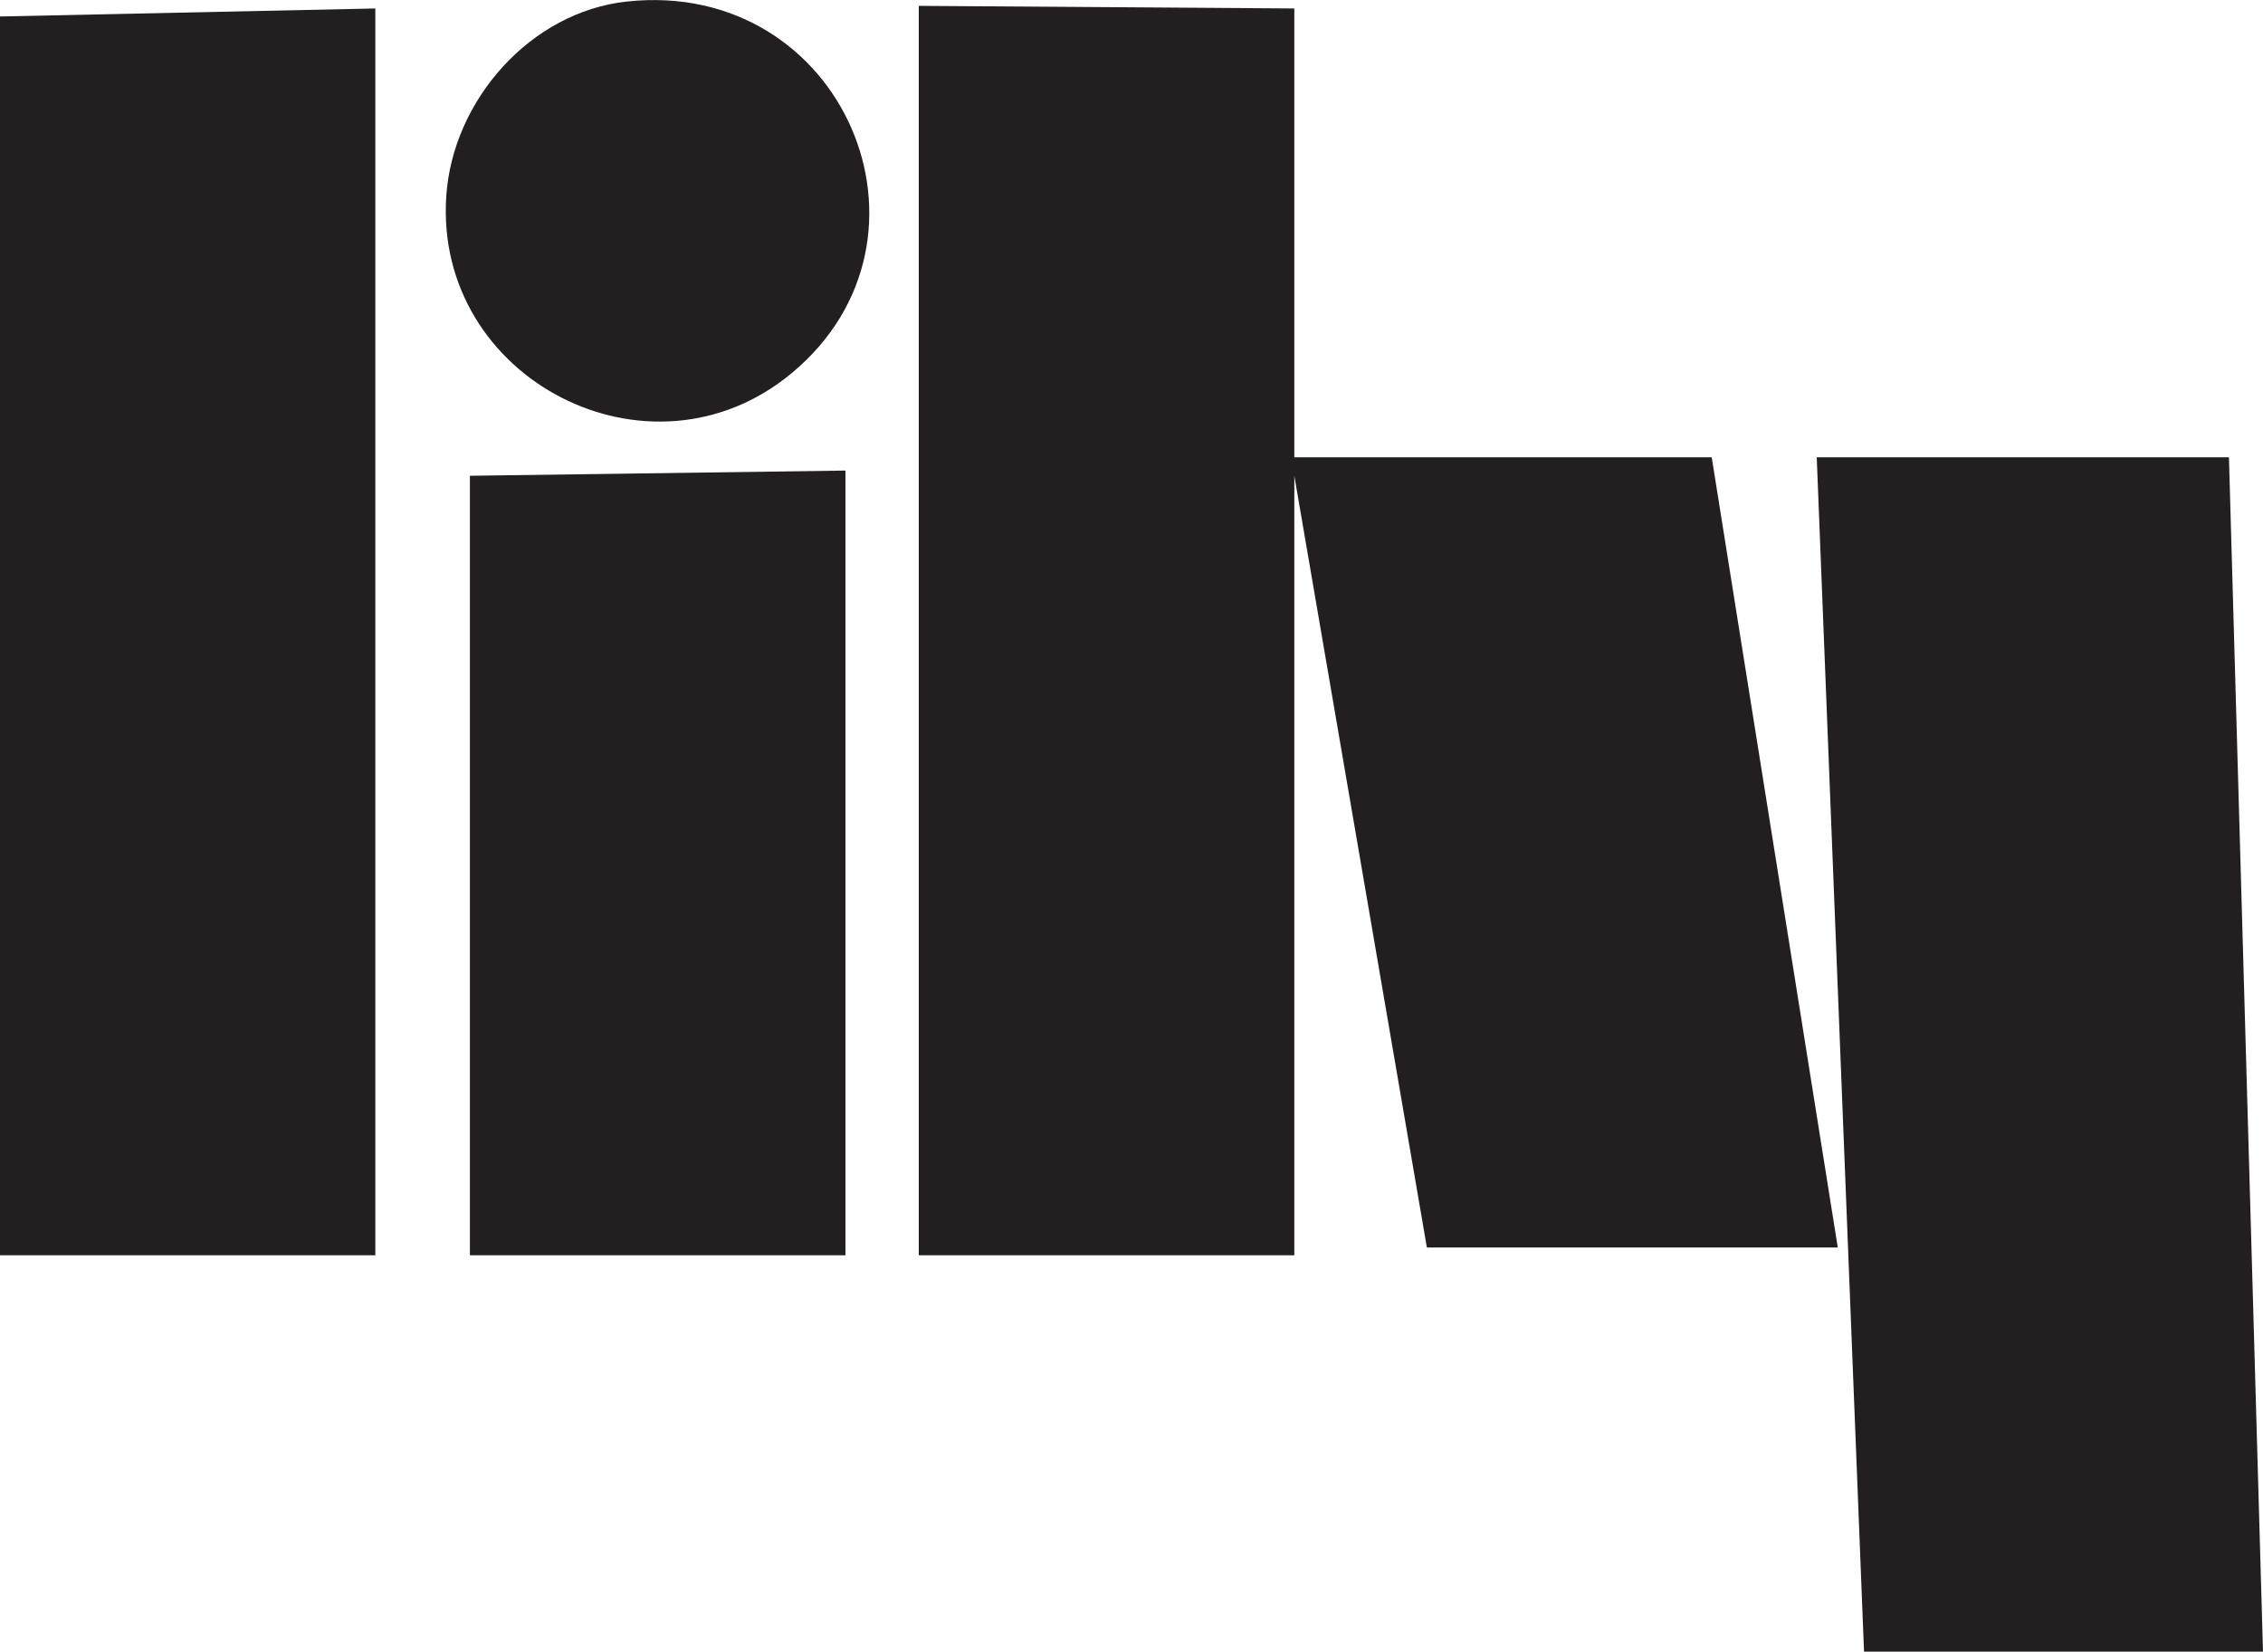
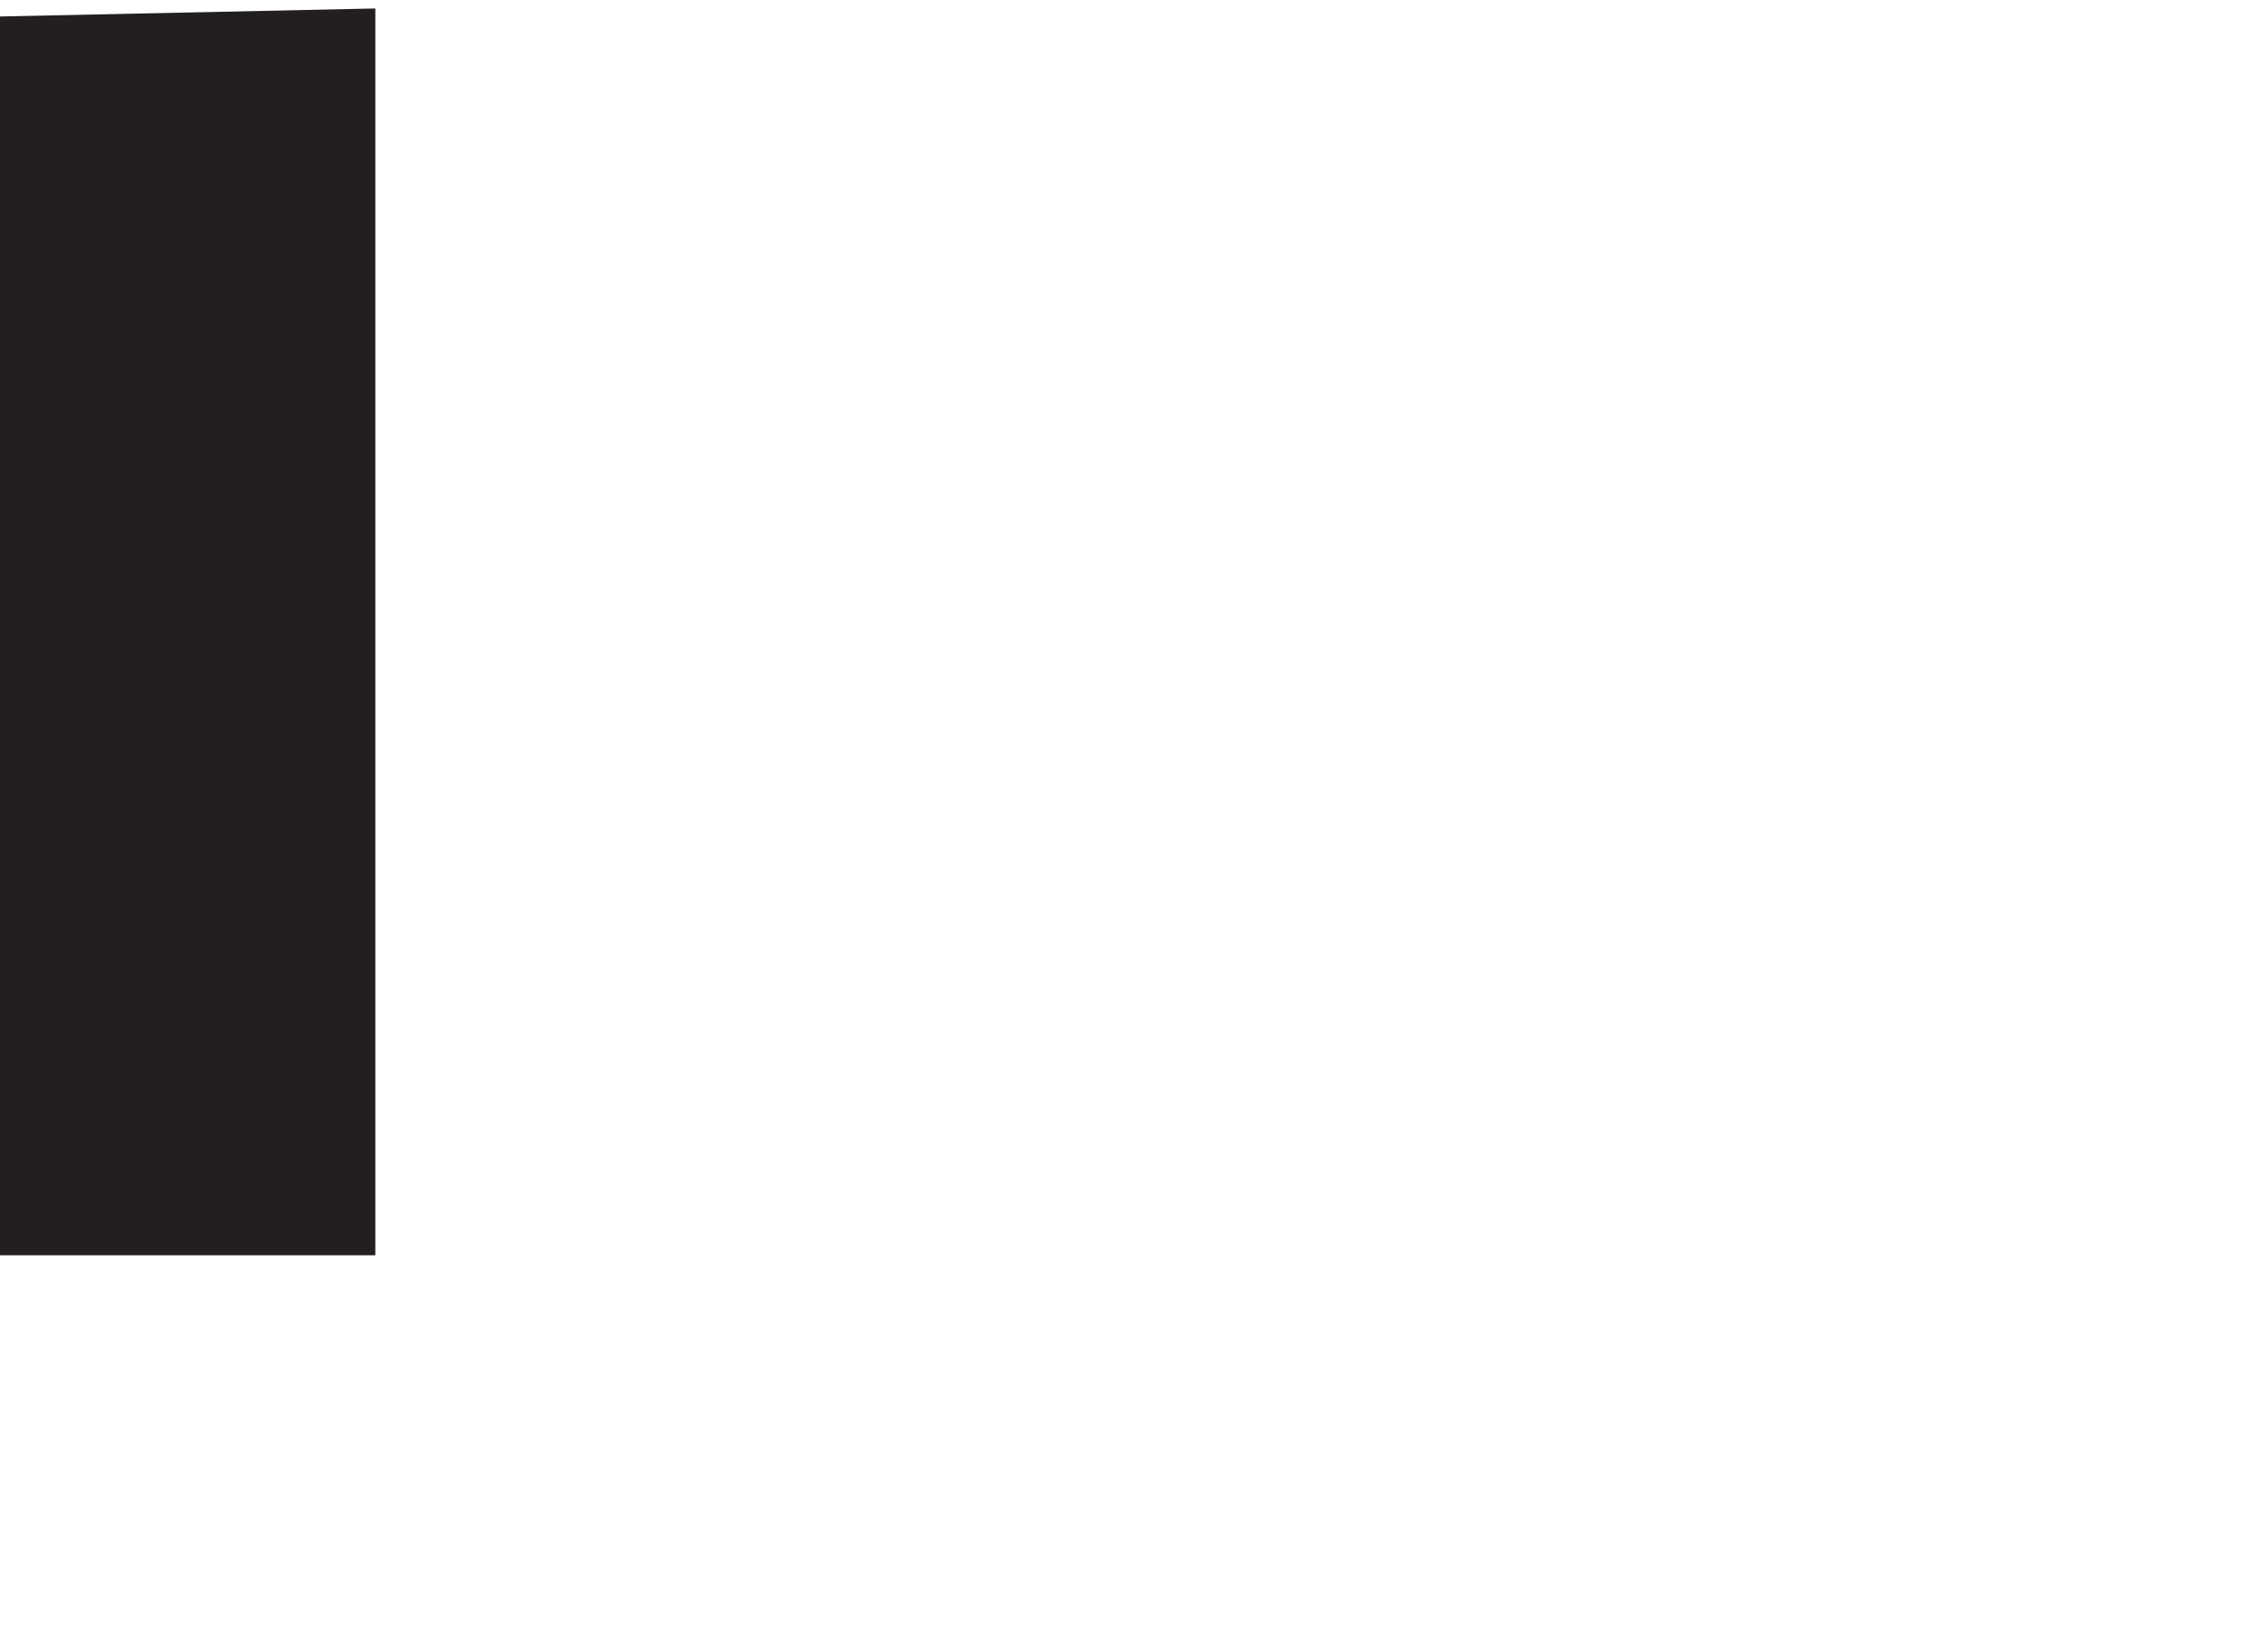
<svg xmlns="http://www.w3.org/2000/svg" id="Layer_1" data-name="Layer 1" viewBox="0 0 104.31 76.13">
  <defs>
    <style>
      .cls-1 {
        fill: #231f20;
      }
    </style>
  </defs>
-   <polygon class="cls-1" points="59.66 .39 59.66 21.08 78.9 21.08 84.71 57.5 65.77 57.5 59.66 21.93 59.66 57.86 42.35 57.86 42.35 .27 59.66 .39" />
-   <polygon class="cls-1" points="102.74 21.08 104.31 76.13 85.92 76.13 83.74 21.08 102.74 21.08" />
  <polygon class="cls-1" points="17.3 .39 17.3 57.86 0 57.86 0 .76 17.3 .39" />
-   <polygon class="cls-1" points="38.97 21.69 38.97 57.86 21.66 57.86 21.66 21.93 38.97 21.69" />
-   <path class="cls-1" d="M28.9.07c9.97-1.07,15.09,10.92,7.58,17.14-6.53,5.41-16.47.27-15.91-8.16C20.86,4.64,24.43.55,28.9.07Z" />
</svg>